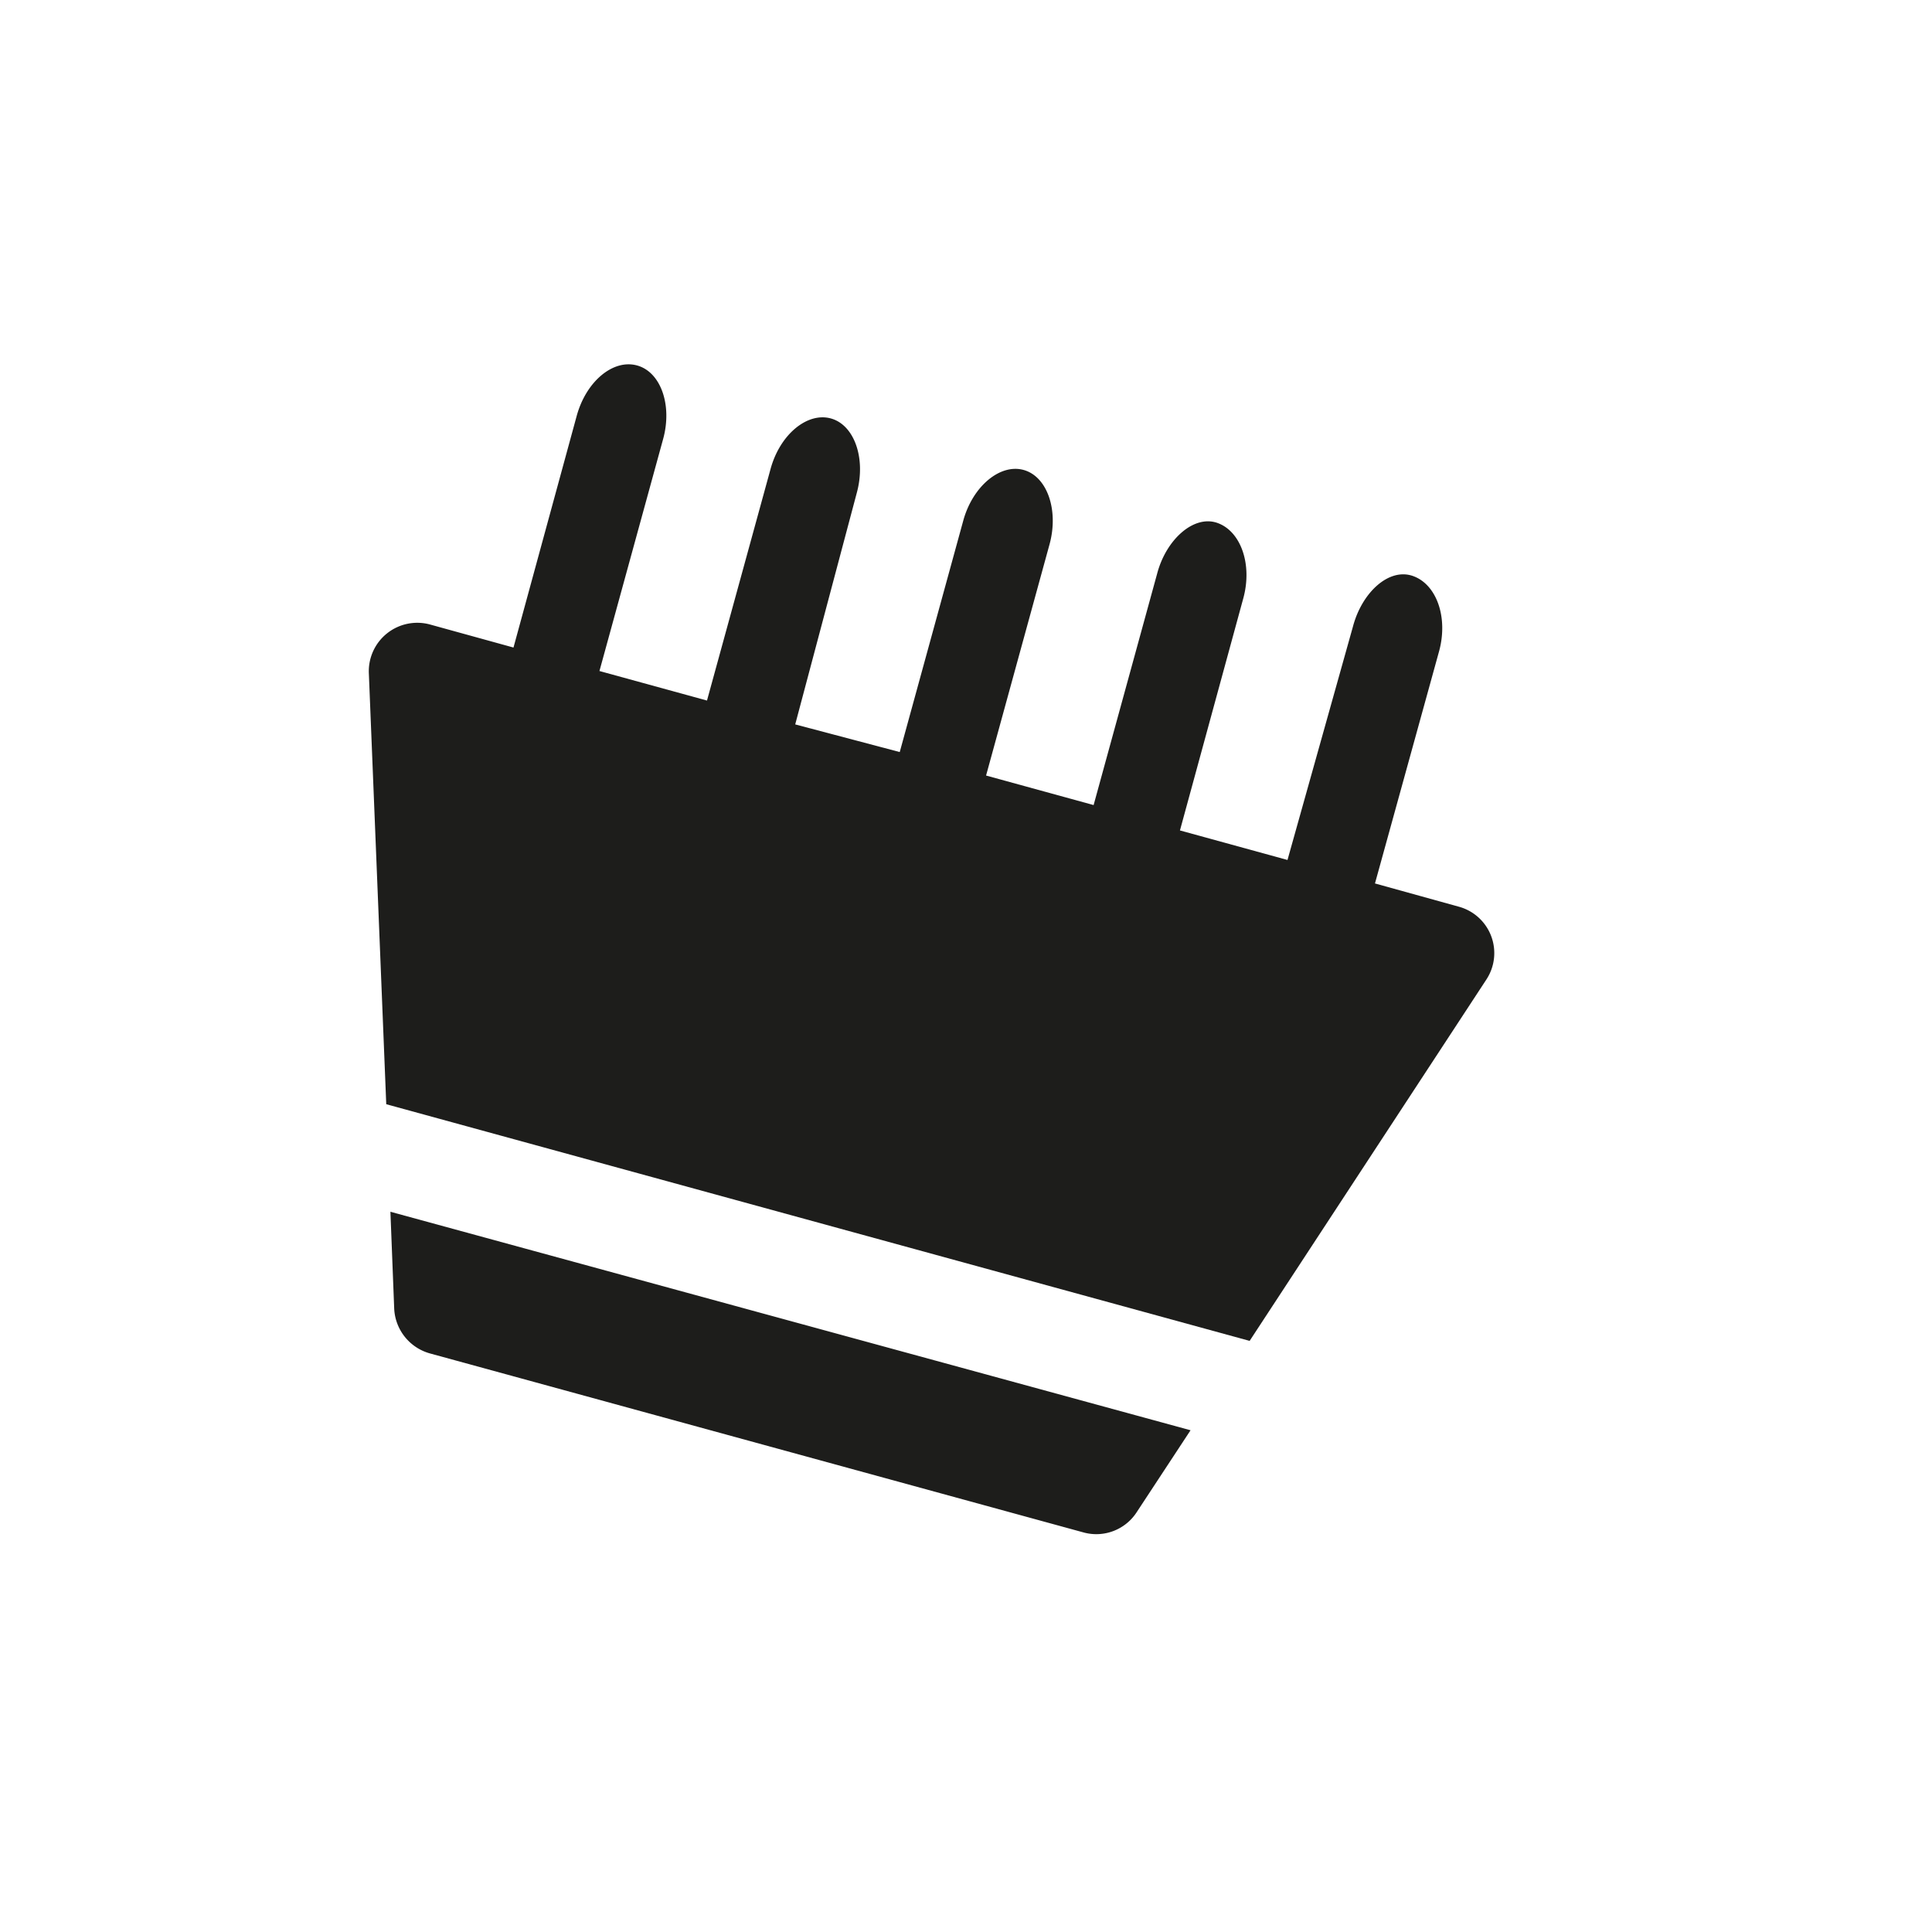
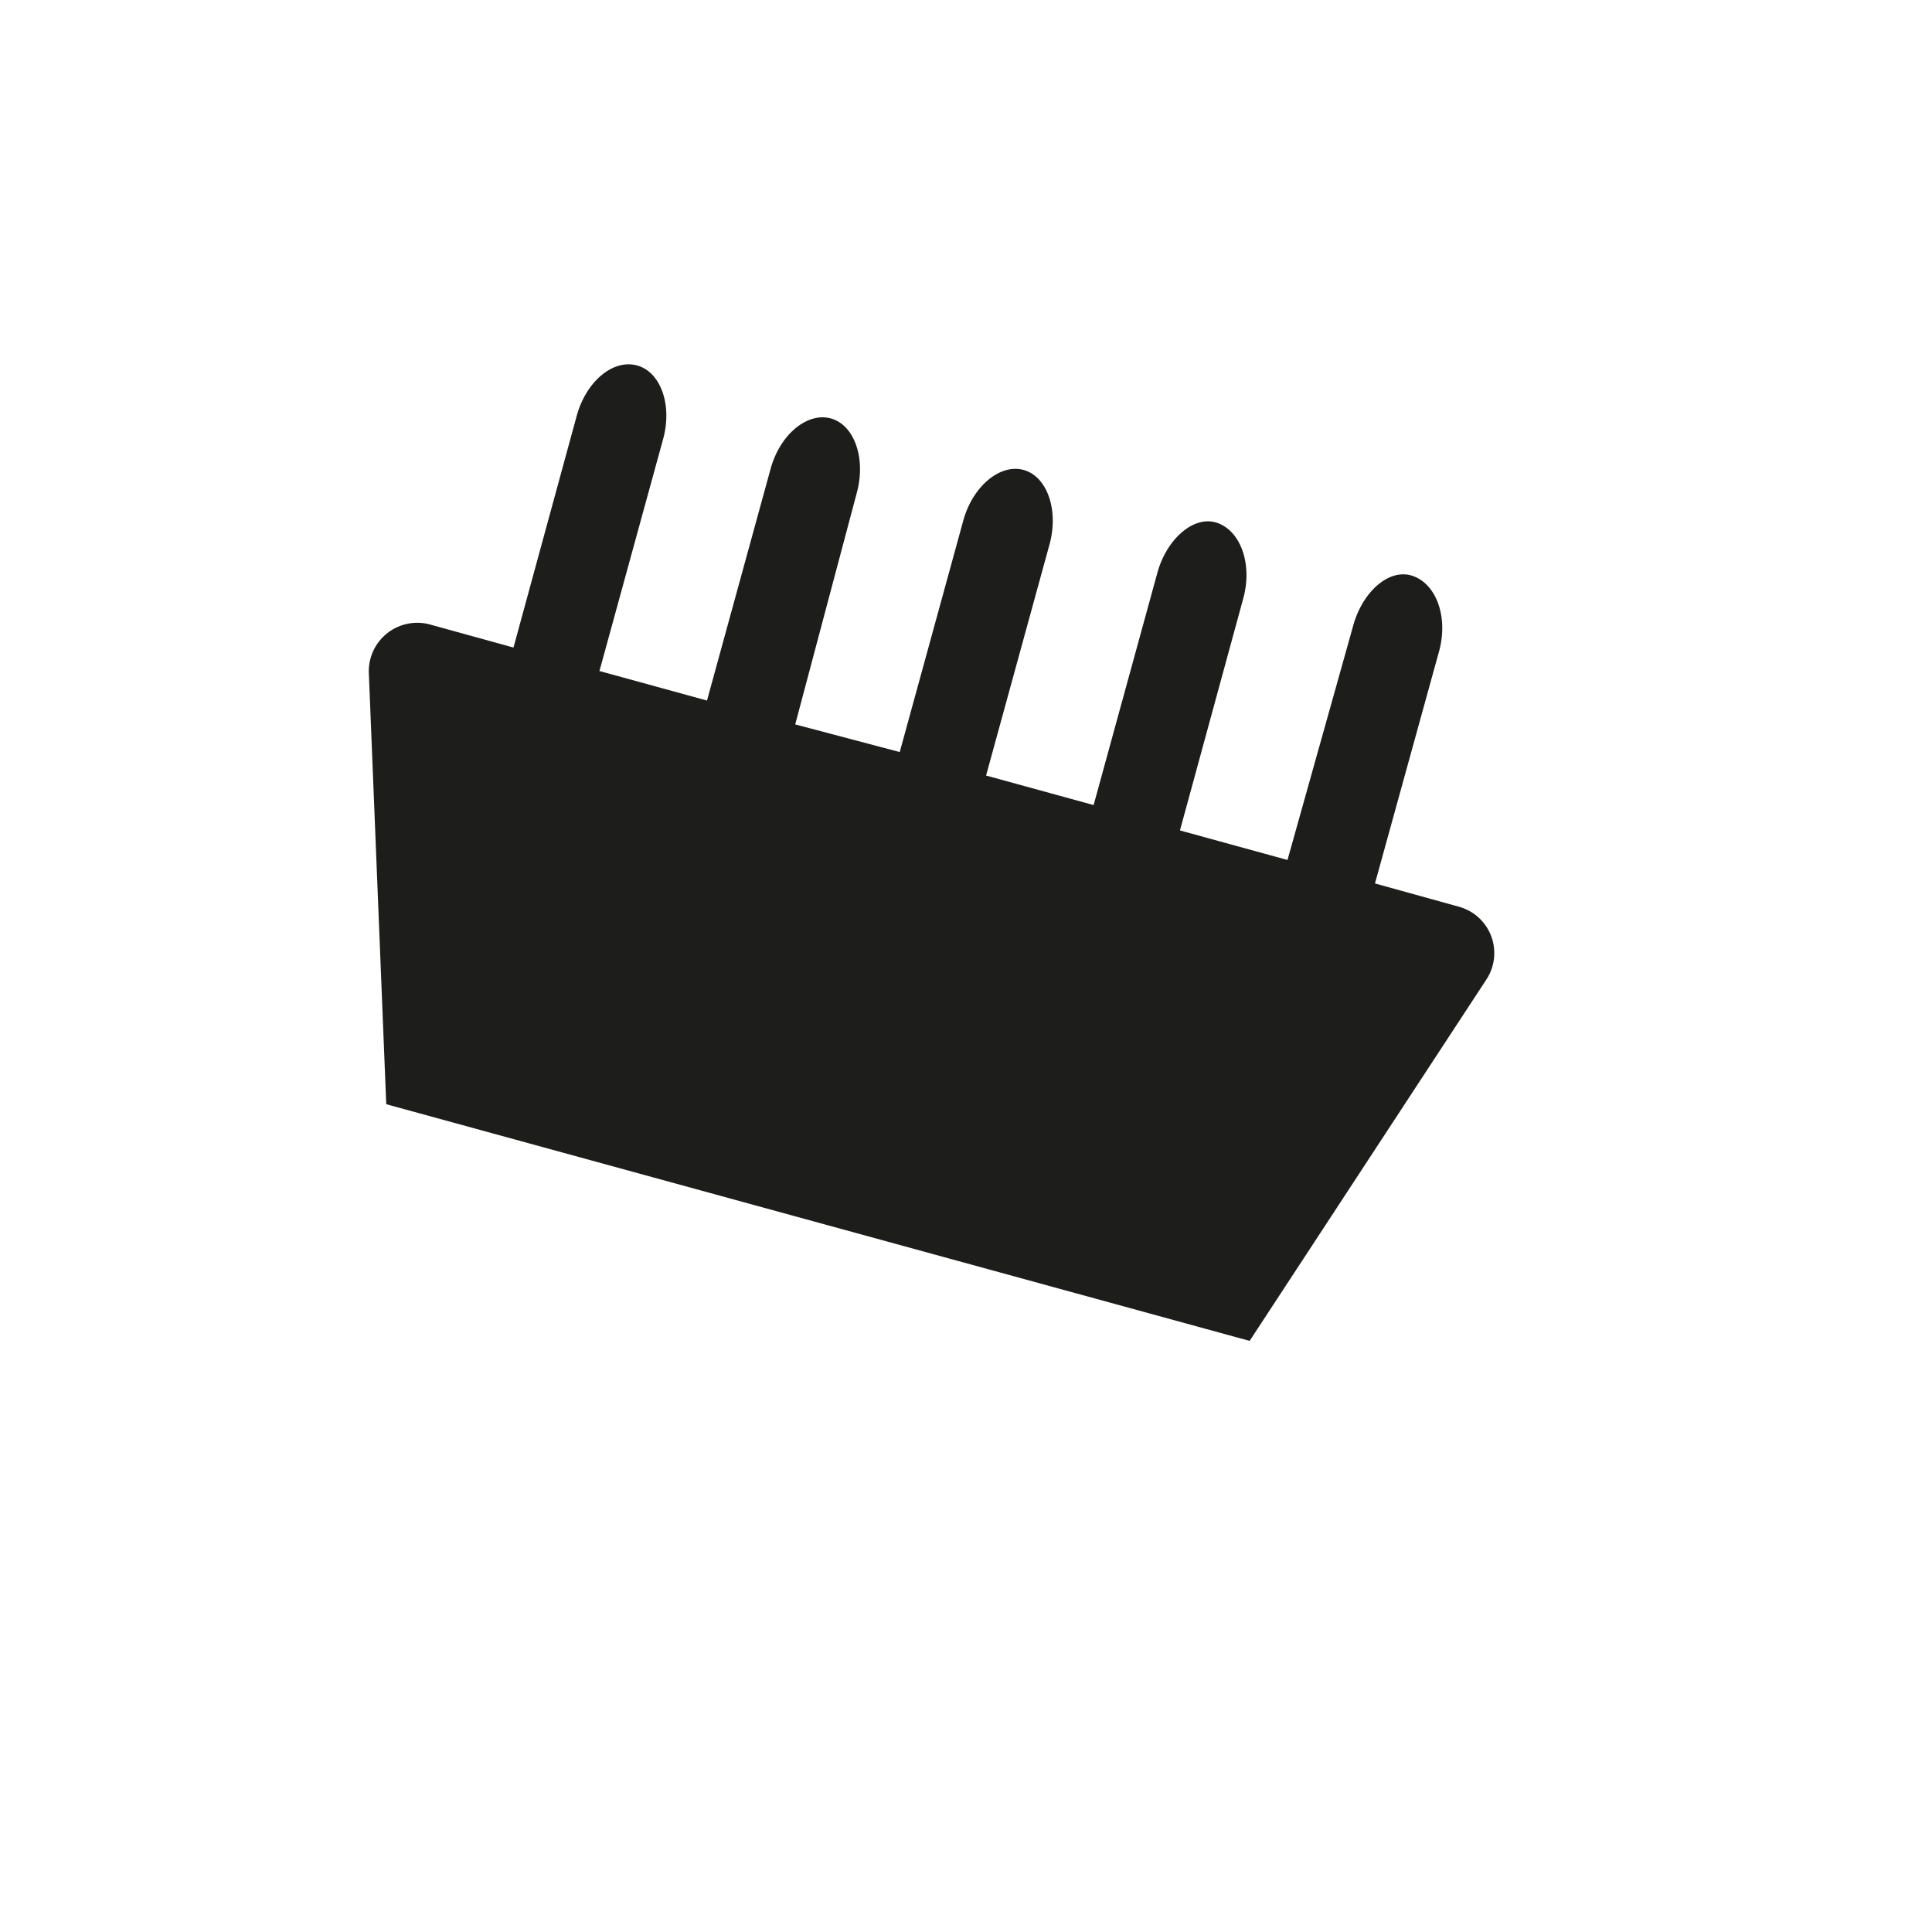
<svg xmlns="http://www.w3.org/2000/svg" id="Ebene_1" data-name="Ebene 1" viewBox="0 0 51.02 51.02">
  <defs>
    <style>.cls-1{fill:#1d1d1b;}</style>
  </defs>
  <path class="cls-1" d="M38.51,23.94l-2.2-.61L38,17.21c.25-.9-.06-1.78-.69-2s-1.34.43-1.58,1.33L34,22.71l-2.84-.78,1.67-6.12c.25-.9-.06-1.78-.68-2s-1.35.43-1.59,1.33l-1.68,6.12-2.84-.78,1.68-6.12c.24-.9-.07-1.78-.69-1.95s-1.34.43-1.59,1.33l-1.68,6.12L21,19.13,22.63,13c.24-.9-.07-1.78-.69-1.95s-1.34.42-1.59,1.33l-1.68,6.12-2.84-.78,1.68-6.12c.25-.9-.06-1.78-.69-1.95s-1.34.42-1.59,1.33l-1.67,6.12-2.21-.61a1.28,1.28,0,0,0-1.61,1.28l.46,11.39L33,35.41l6.25-9.54A1.27,1.27,0,0,0,38.51,23.94Z" />
-   <path class="cls-1" d="M10.41,34.56a1.29,1.29,0,0,0,.94,1.18l17.27,4.73a1.27,1.27,0,0,0,1.4-.54l1.42-2.16L10.31,32Z" />
</svg>